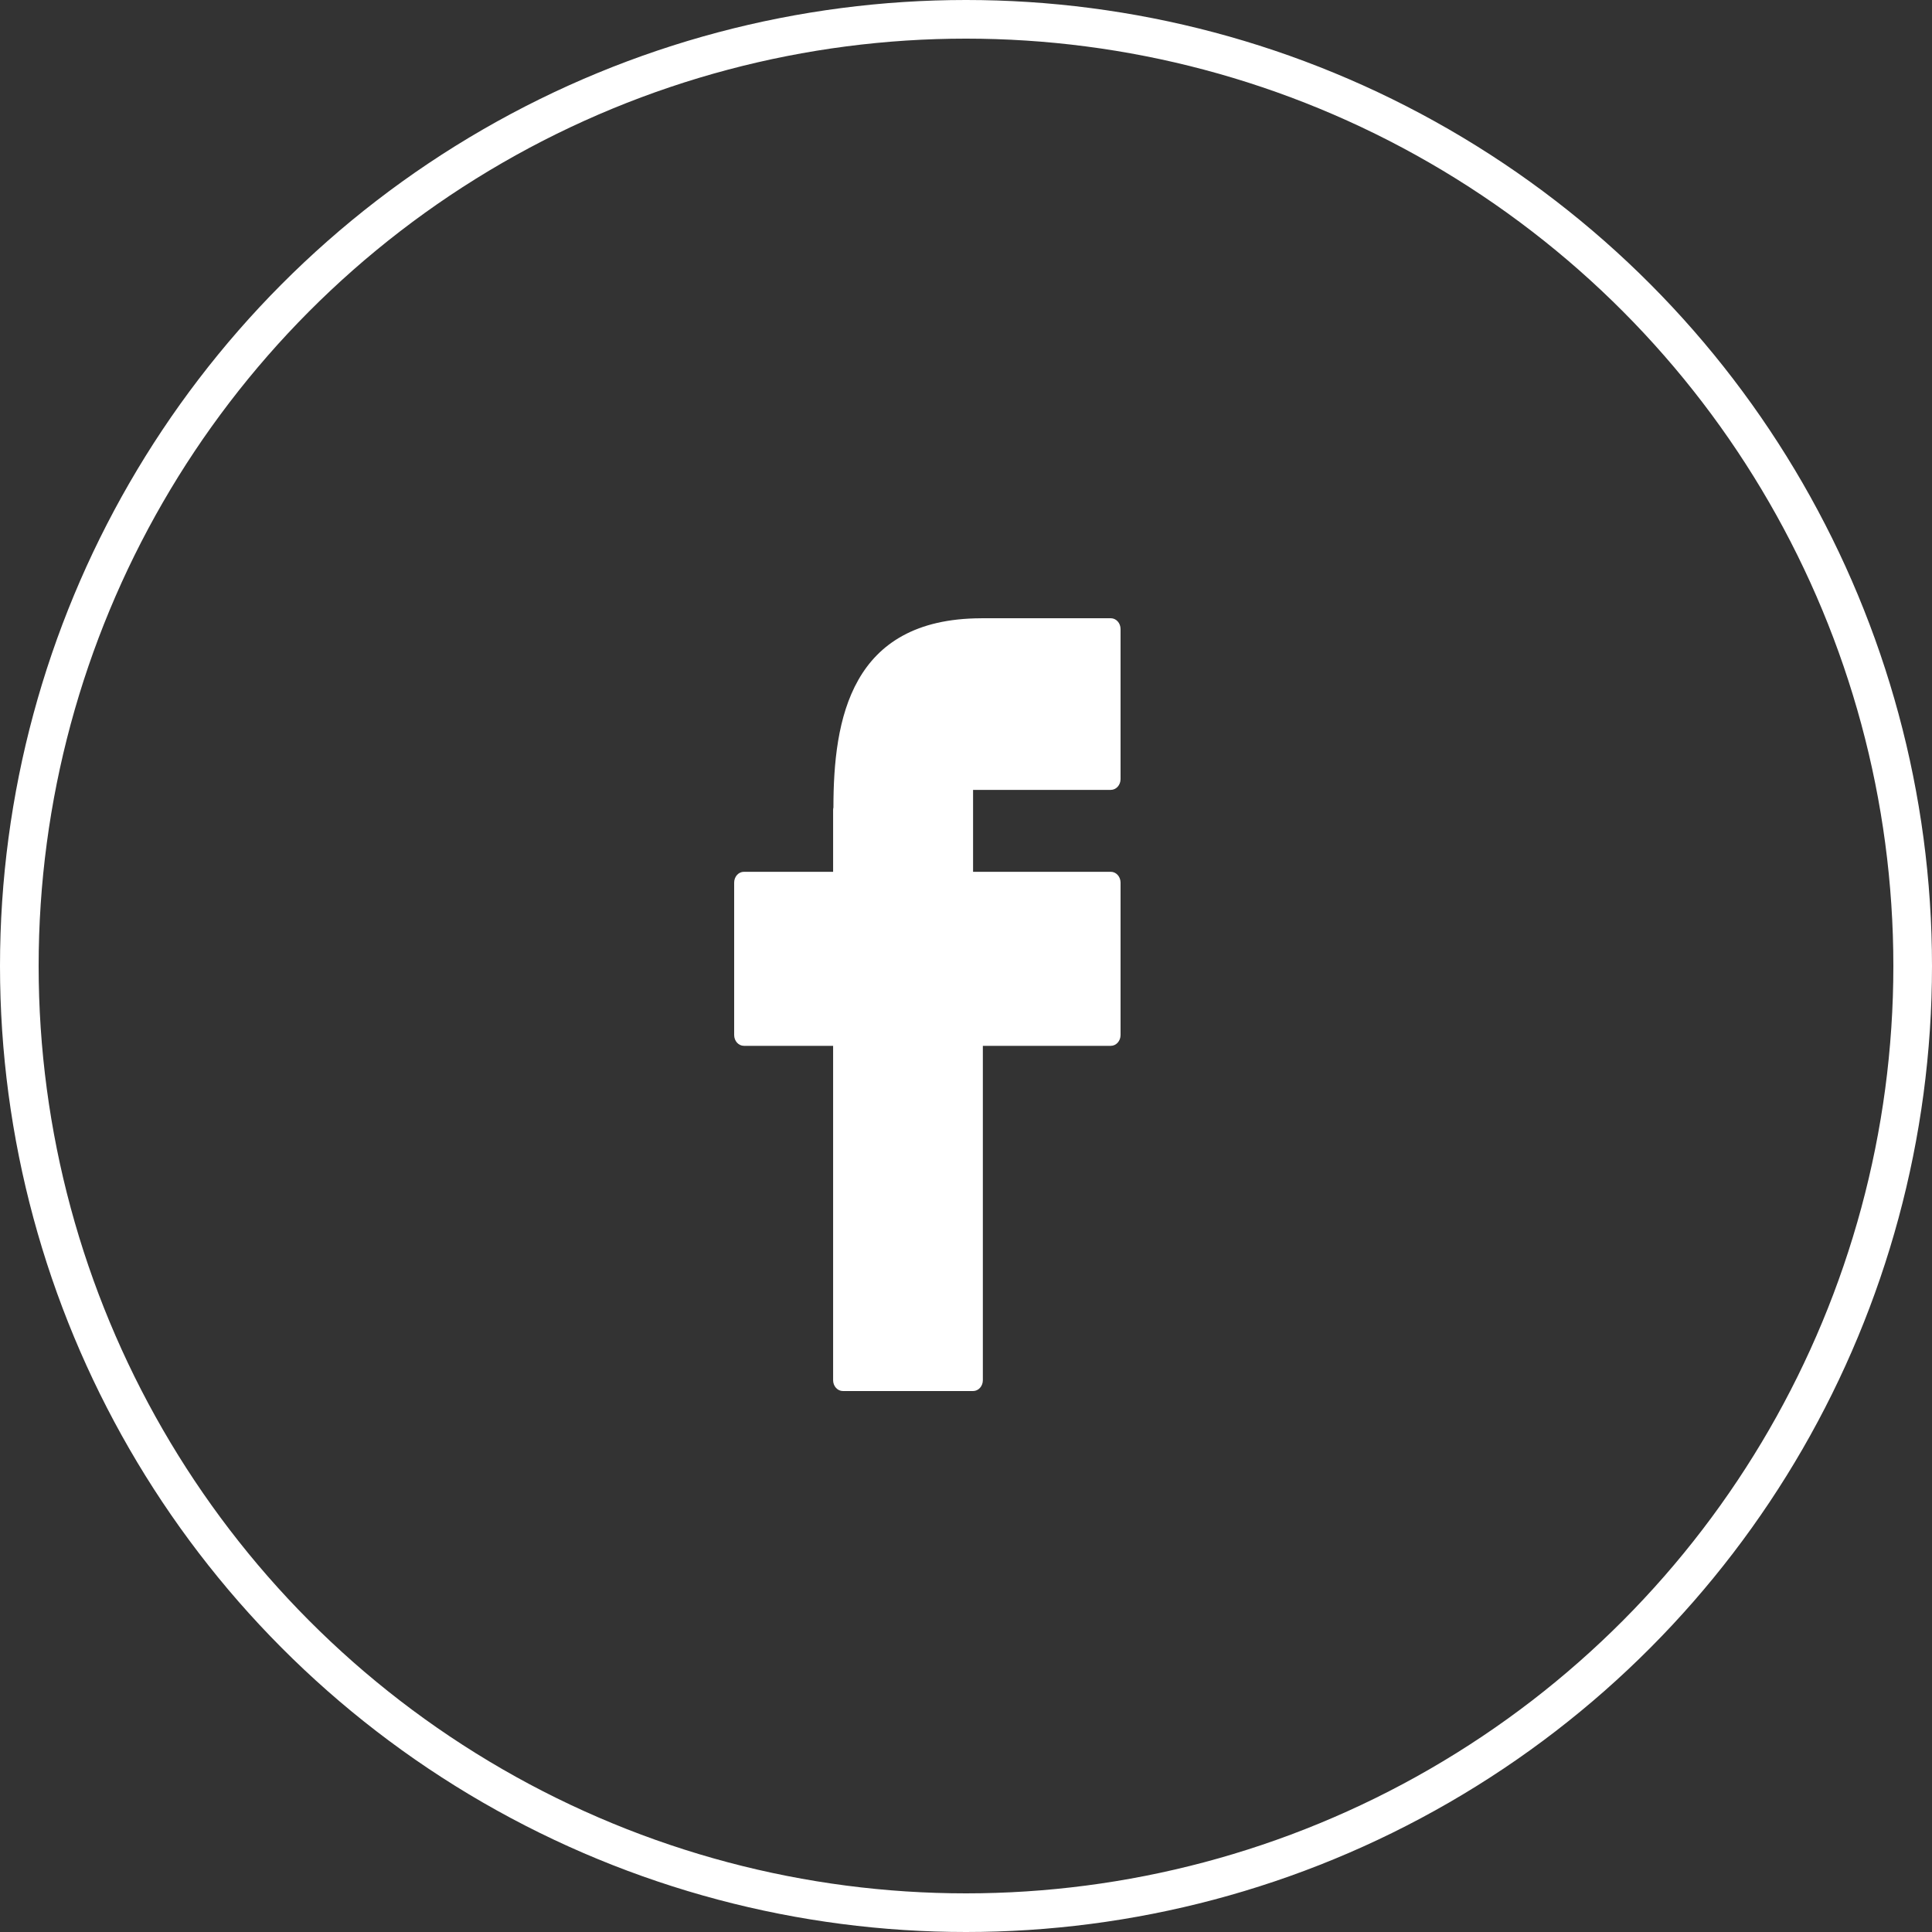
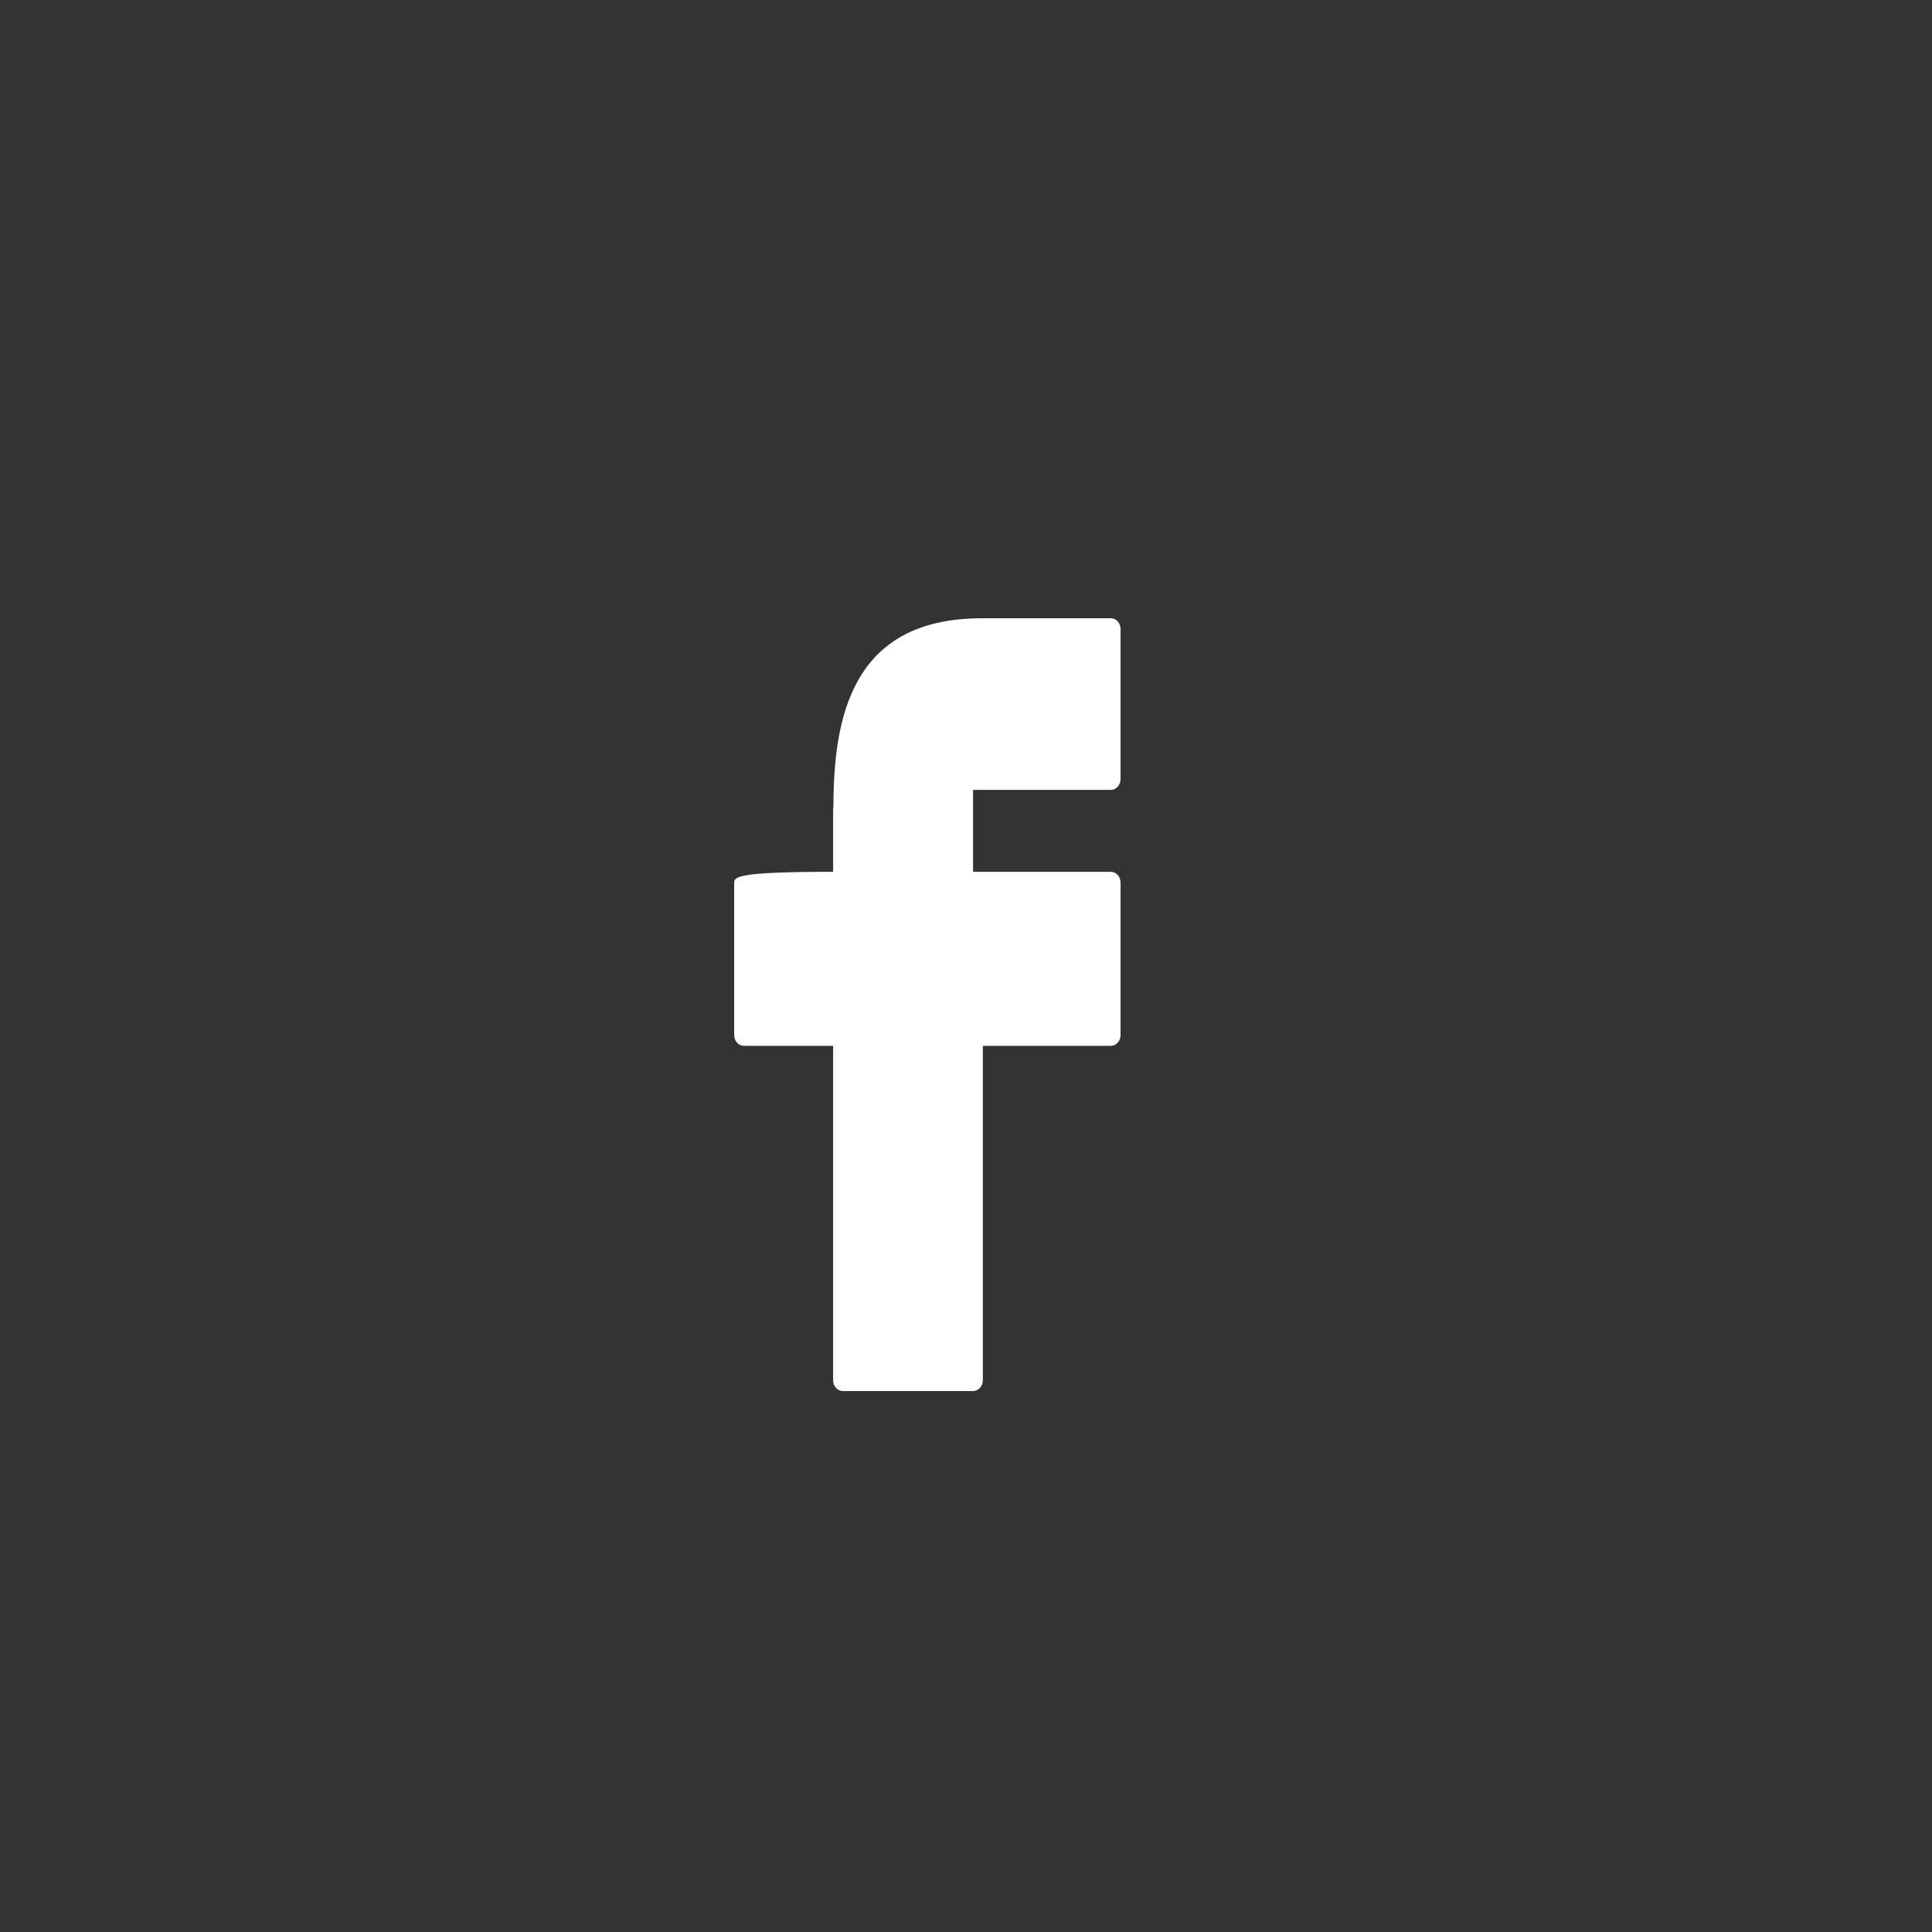
<svg xmlns="http://www.w3.org/2000/svg" width="50" height="50" viewBox="0 0 50 50" fill="none">
  <rect x="0" y="0" width="50" height="50" fill="#333333" stroke="none" />
-   <circle cx="25" cy="25" r="24.5" stroke="white" />
-   <path d="M28.747 16H25.406C25.399 16 25.391 16 25.384 16.001C22.011 16.013 21.57 18.619 21.569 20.897C21.564 20.918 21.561 20.94 21.561 20.963V22.562H19.253C19.113 22.562 19 22.687 19 22.842V26.786C19 26.941 19.113 27.066 19.253 27.066H21.561V35.72C21.561 35.875 21.675 36 21.815 36H25.183C25.323 36 25.436 35.875 25.436 35.72V27.066H28.747C28.887 27.066 29 26.941 29 26.786V22.842C29 22.688 28.887 22.562 28.747 22.562H25.183V20.442H28.747C28.887 20.442 29 20.317 29 20.162V16.28C29 16.125 28.887 16 28.747 16Z" fill="white" />
+   <path d="M28.747 16H25.406C25.399 16 25.391 16 25.384 16.001C22.011 16.013 21.57 18.619 21.569 20.897C21.564 20.918 21.561 20.94 21.561 20.963V22.562C19.113 22.562 19 22.687 19 22.842V26.786C19 26.941 19.113 27.066 19.253 27.066H21.561V35.72C21.561 35.875 21.675 36 21.815 36H25.183C25.323 36 25.436 35.875 25.436 35.72V27.066H28.747C28.887 27.066 29 26.941 29 26.786V22.842C29 22.688 28.887 22.562 28.747 22.562H25.183V20.442H28.747C28.887 20.442 29 20.317 29 20.162V16.28C29 16.125 28.887 16 28.747 16Z" fill="white" />
</svg>